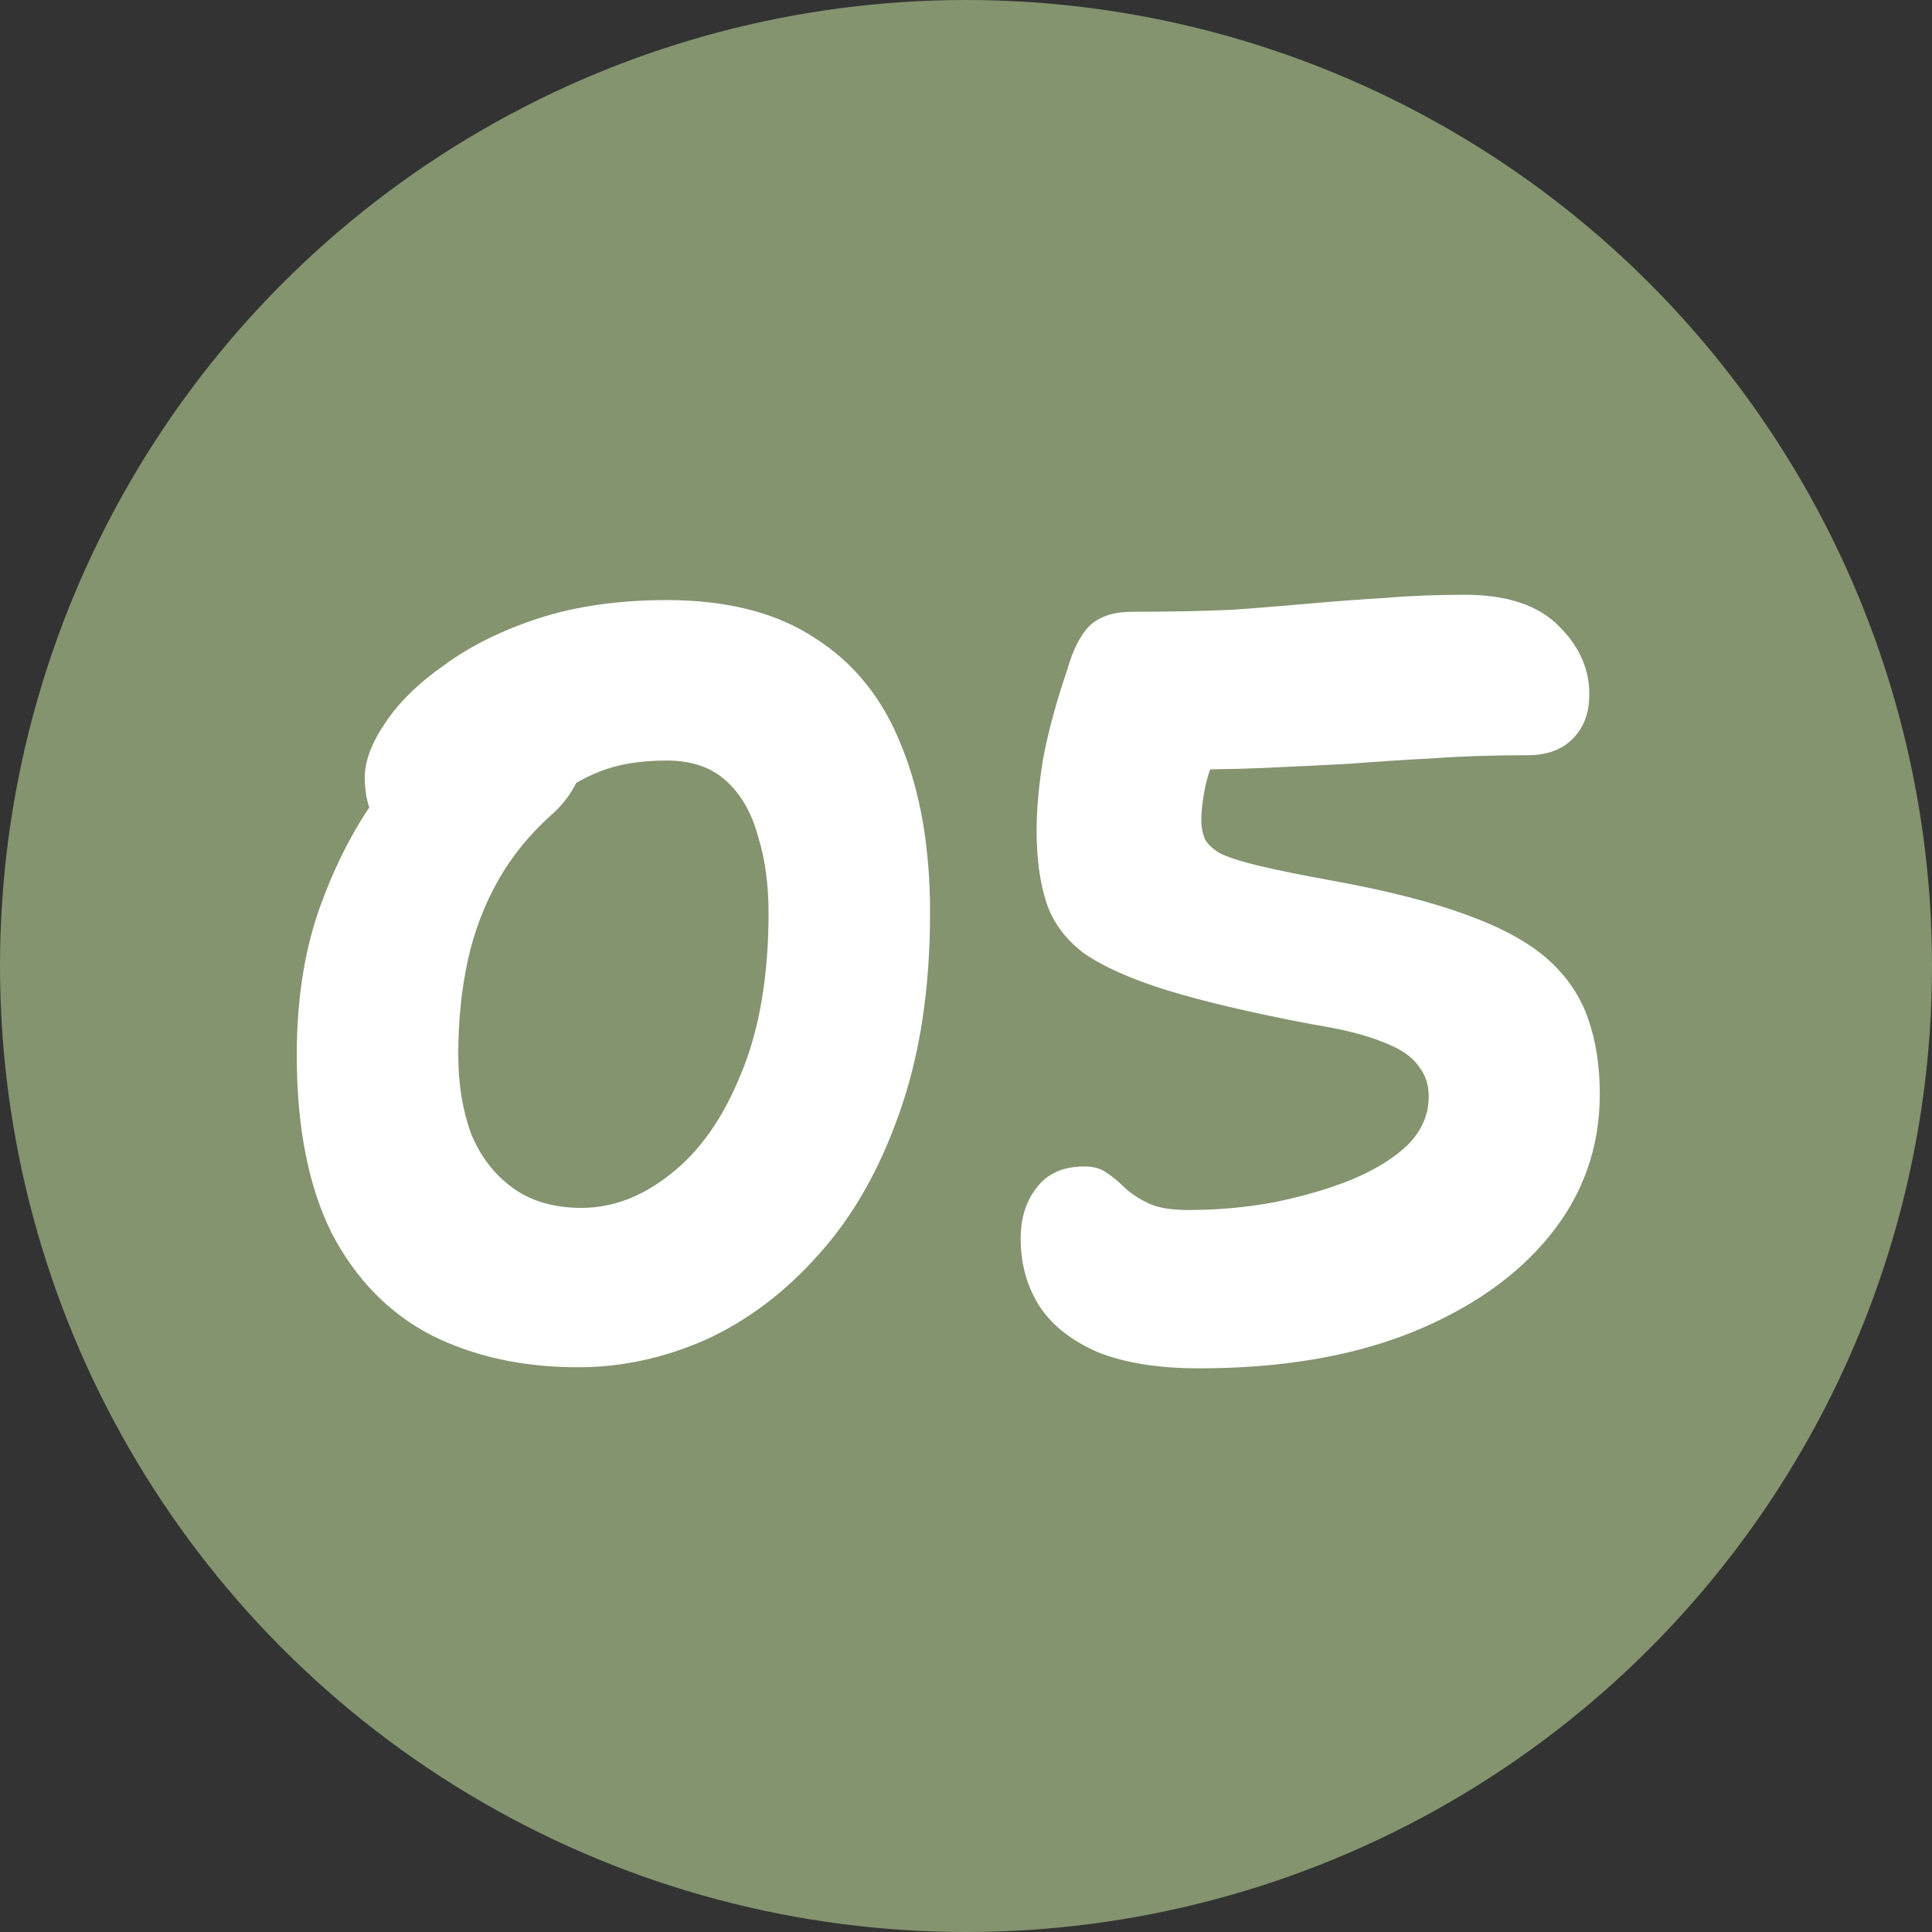
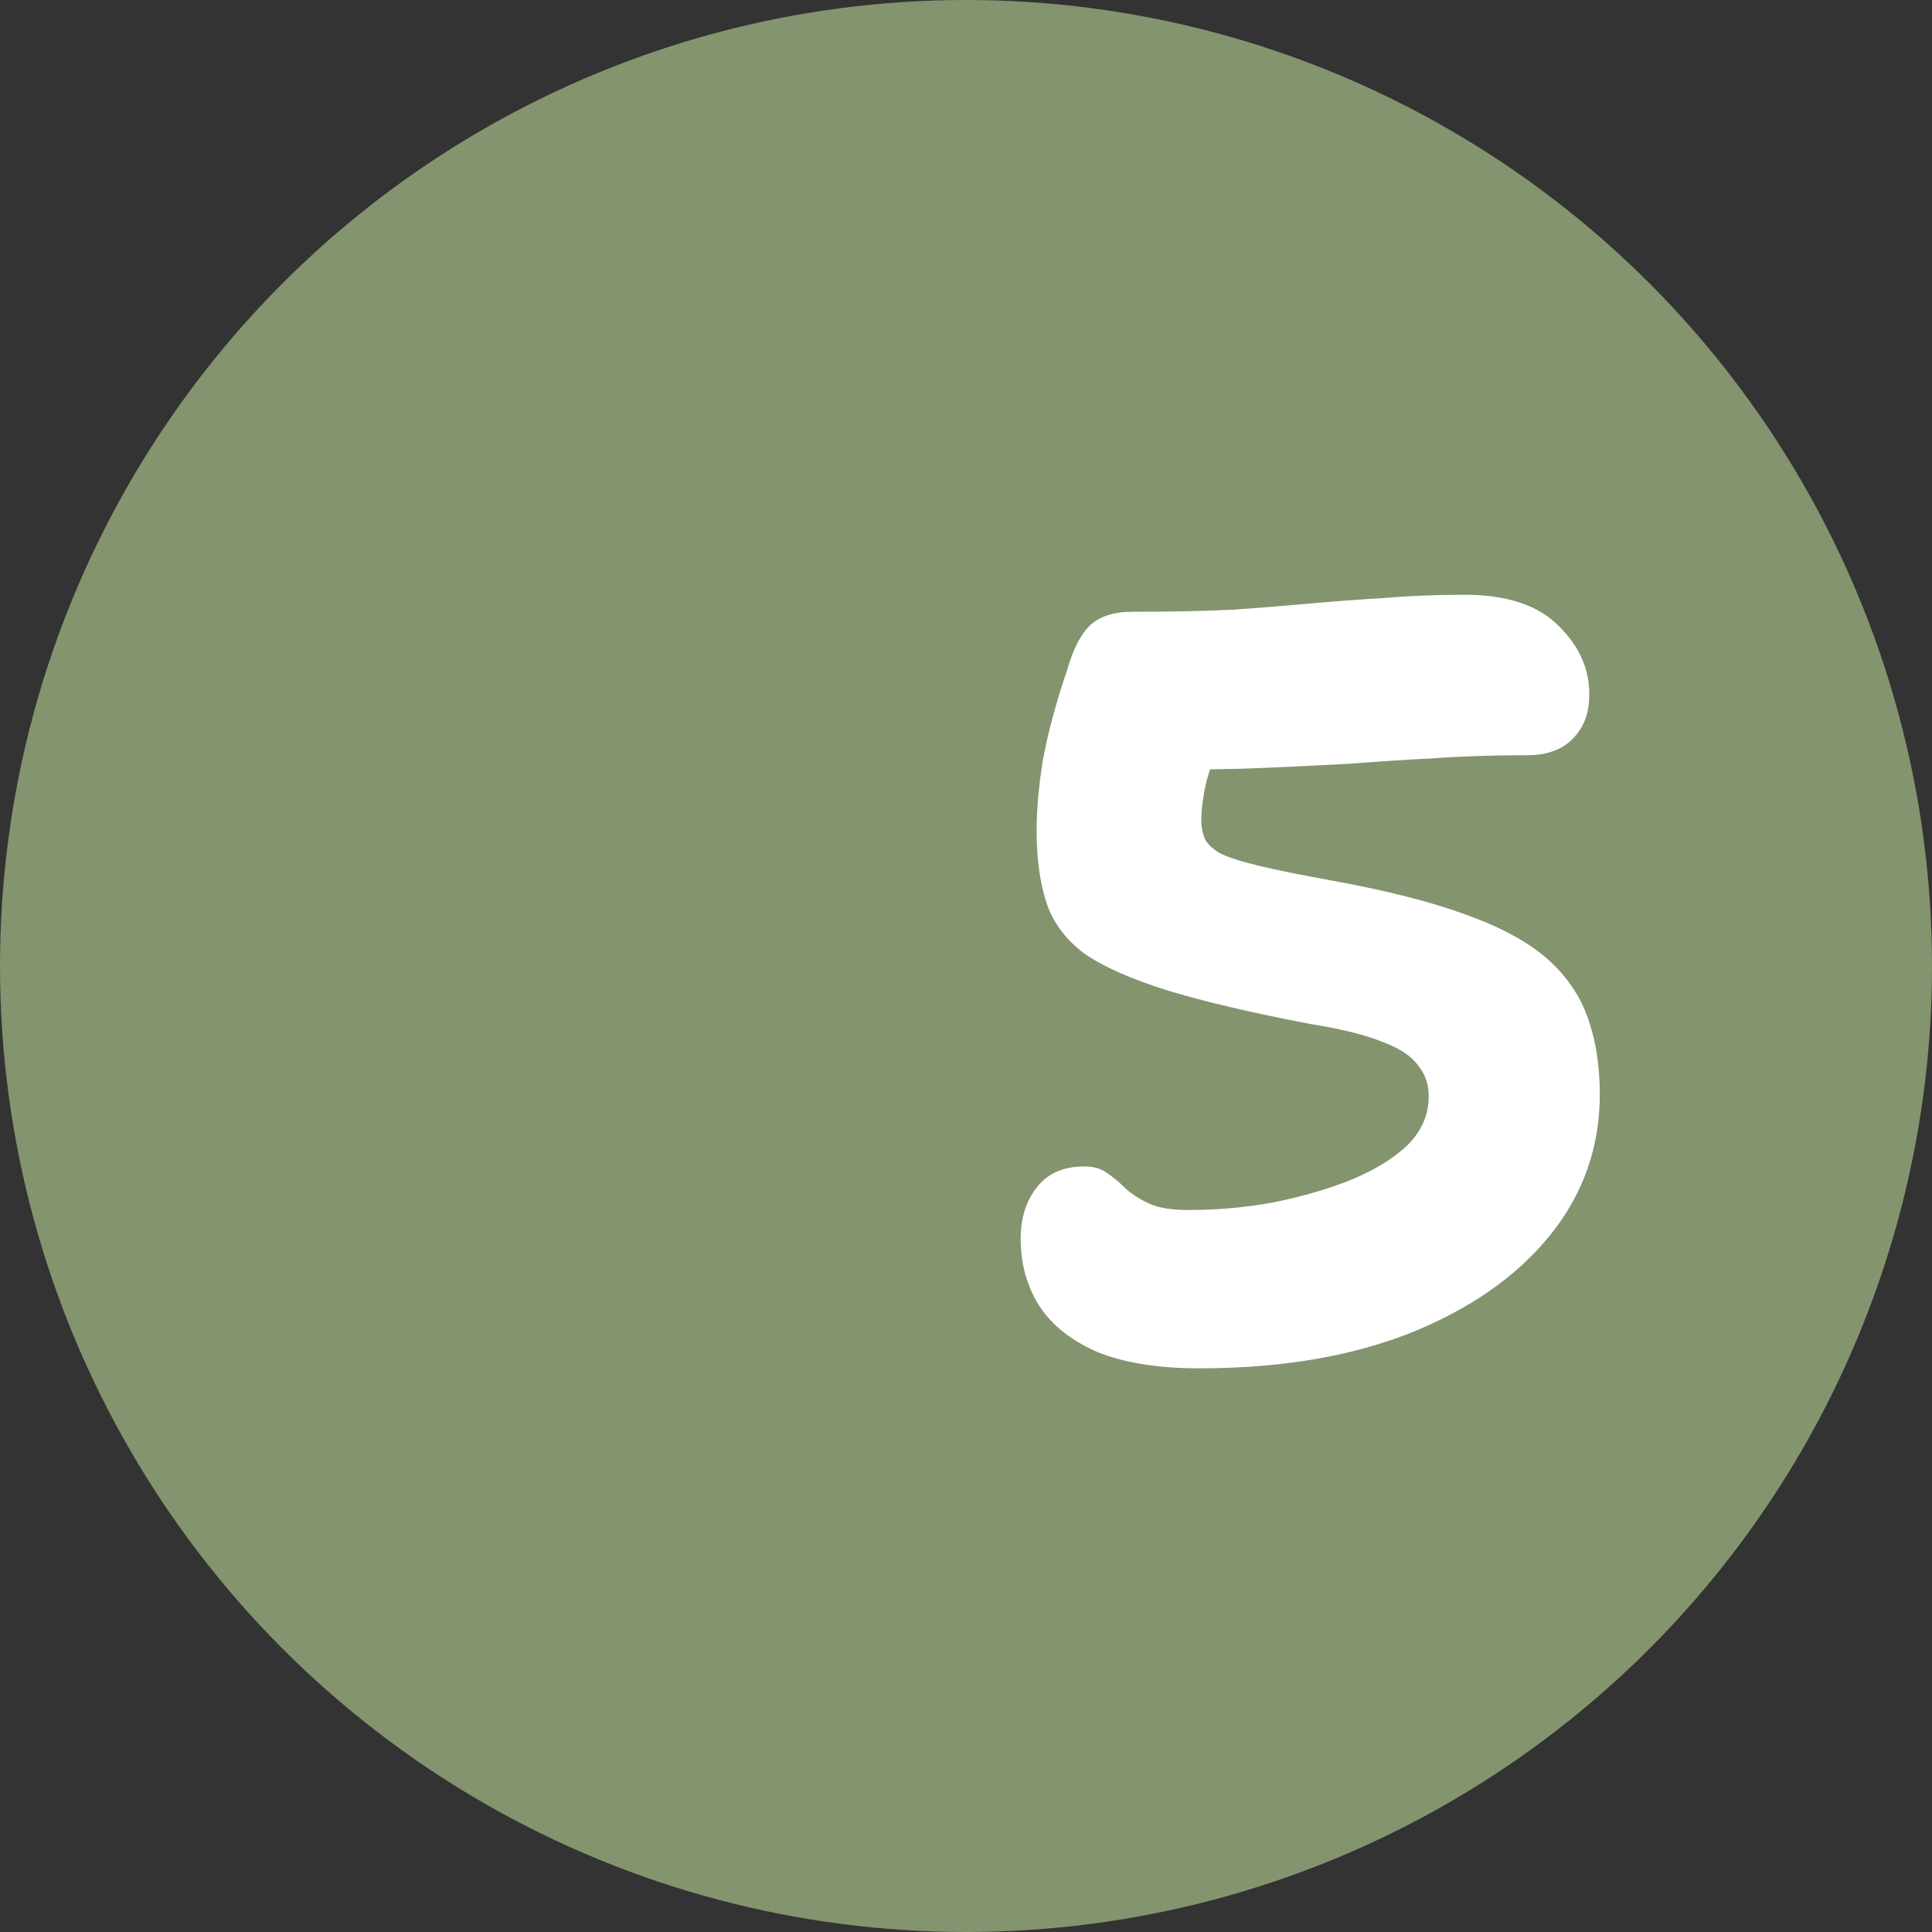
<svg xmlns="http://www.w3.org/2000/svg" width="40" height="40" viewBox="0 0 40 40" fill="none">
  <rect x="0" y="0" width="40" height="40" fill="#333333" stroke="none" />
  <circle cx="20" cy="20" r="20" fill="#83946F" />
-   <path d="M11.974 28.308C10.83 28.308 9.818 28.088 8.938 27.648C8.058 27.193 7.369 26.489 6.87 25.536C6.386 24.568 6.144 23.336 6.144 21.84C6.144 20.637 6.32 19.574 6.672 18.65C7.024 17.711 7.457 16.919 7.97 16.274C8.498 15.614 9.026 15.123 9.554 14.8C10.097 14.463 10.544 14.294 10.896 14.294C11.351 14.294 11.673 14.367 11.864 14.514C12.055 14.661 12.15 14.925 12.15 15.306C12.15 15.614 12.084 15.9 11.952 16.164C11.835 16.413 11.673 16.633 11.468 16.824C10.999 17.235 10.617 17.697 10.324 18.21C10.031 18.723 9.818 19.281 9.686 19.882C9.554 20.483 9.488 21.136 9.488 21.84C9.488 22.441 9.576 22.984 9.752 23.468C9.943 23.937 10.229 24.311 10.61 24.59C10.991 24.869 11.468 25.008 12.04 25.008C12.685 25.008 13.301 24.773 13.888 24.304C14.489 23.835 14.973 23.145 15.34 22.236C15.721 21.327 15.912 20.212 15.912 18.892C15.912 18.305 15.839 17.777 15.692 17.308C15.56 16.824 15.34 16.443 15.032 16.164C14.724 15.885 14.313 15.746 13.8 15.746C13.272 15.746 12.817 15.819 12.436 15.966C12.055 16.113 11.717 16.318 11.424 16.582C11.131 16.831 10.837 17.103 10.544 17.396C10.368 17.557 10.177 17.697 9.972 17.814C9.767 17.931 9.554 17.99 9.334 17.99C8.865 17.99 8.447 17.807 8.08 17.44C7.728 17.073 7.552 16.626 7.552 16.098C7.552 15.761 7.691 15.387 7.97 14.976C8.249 14.551 8.659 14.147 9.202 13.766C9.745 13.37 10.397 13.047 11.16 12.798C11.937 12.549 12.817 12.424 13.8 12.424C15.061 12.424 16.088 12.688 16.88 13.216C17.687 13.729 18.281 14.47 18.662 15.438C19.058 16.406 19.256 17.557 19.256 18.892C19.256 20.476 19.043 21.862 18.618 23.05C18.207 24.223 17.65 25.199 16.946 25.976C16.257 26.753 15.479 27.34 14.614 27.736C13.749 28.117 12.869 28.308 11.974 28.308Z" fill="white" />
  <path d="M24.828 28.33C23.992 28.33 23.295 28.22 22.738 28C22.195 27.765 21.792 27.45 21.528 27.054C21.264 26.643 21.132 26.174 21.132 25.646C21.132 25.221 21.242 24.869 21.462 24.59C21.682 24.297 22.012 24.15 22.452 24.15C22.642 24.15 22.797 24.194 22.914 24.282C23.046 24.37 23.178 24.48 23.31 24.612C23.442 24.729 23.603 24.832 23.794 24.92C23.985 25.008 24.256 25.052 24.608 25.052C25.195 25.052 25.774 25.001 26.346 24.898C26.933 24.781 27.468 24.627 27.952 24.436C28.451 24.231 28.846 23.989 29.14 23.71C29.433 23.417 29.58 23.079 29.58 22.698C29.58 22.449 29.506 22.236 29.36 22.06C29.228 21.869 28.986 21.708 28.634 21.576C28.282 21.429 27.783 21.305 27.138 21.202C25.906 20.967 24.909 20.733 24.146 20.498C23.398 20.263 22.826 20.007 22.43 19.728C22.049 19.435 21.792 19.083 21.66 18.672C21.528 18.261 21.462 17.77 21.462 17.198C21.462 16.758 21.506 16.267 21.594 15.724C21.697 15.167 21.865 14.543 22.1 13.854C22.217 13.443 22.371 13.143 22.562 12.952C22.767 12.761 23.061 12.666 23.442 12.666C24.263 12.666 24.967 12.651 25.554 12.622C26.155 12.578 26.698 12.534 27.182 12.49C27.68 12.446 28.179 12.409 28.678 12.38C29.177 12.336 29.727 12.314 30.328 12.314C31.208 12.314 31.86 12.534 32.286 12.974C32.726 13.414 32.931 13.913 32.902 14.47C32.887 14.822 32.763 15.108 32.528 15.328C32.308 15.533 32.007 15.636 31.626 15.636C30.892 15.636 30.233 15.658 29.646 15.702C29.074 15.731 28.509 15.768 27.952 15.812C27.395 15.841 26.793 15.871 26.148 15.9C25.503 15.929 24.755 15.937 23.904 15.922L25.466 14.954C25.231 15.438 25.07 15.841 24.982 16.164C24.909 16.472 24.872 16.751 24.872 17C24.872 17.117 24.894 17.235 24.938 17.352C24.982 17.455 25.084 17.557 25.246 17.66C25.422 17.748 25.693 17.836 26.06 17.924C26.427 18.012 26.933 18.115 27.578 18.232C28.707 18.437 29.631 18.672 30.35 18.936C31.083 19.2 31.648 19.508 32.044 19.86C32.44 20.212 32.718 20.623 32.88 21.092C33.041 21.547 33.122 22.067 33.122 22.654C33.122 23.754 32.777 24.729 32.088 25.58C31.398 26.431 30.43 27.105 29.184 27.604C27.952 28.088 26.5 28.33 24.828 28.33Z" fill="white" />
</svg>